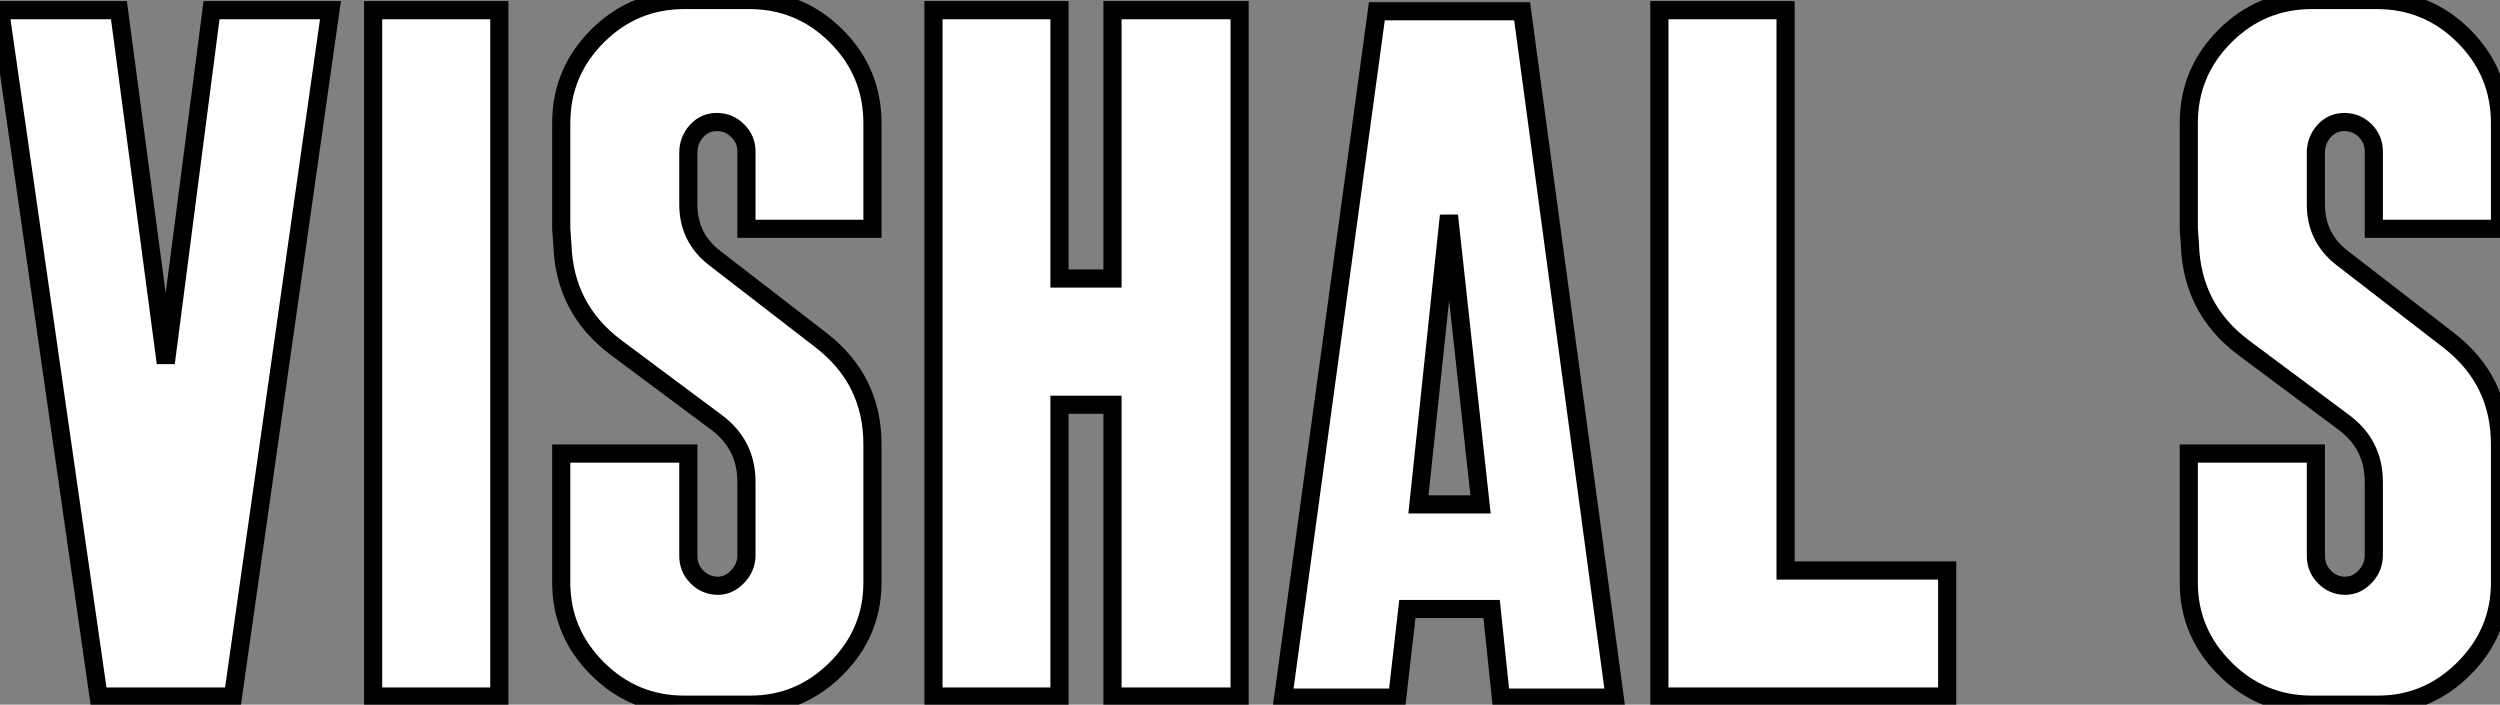
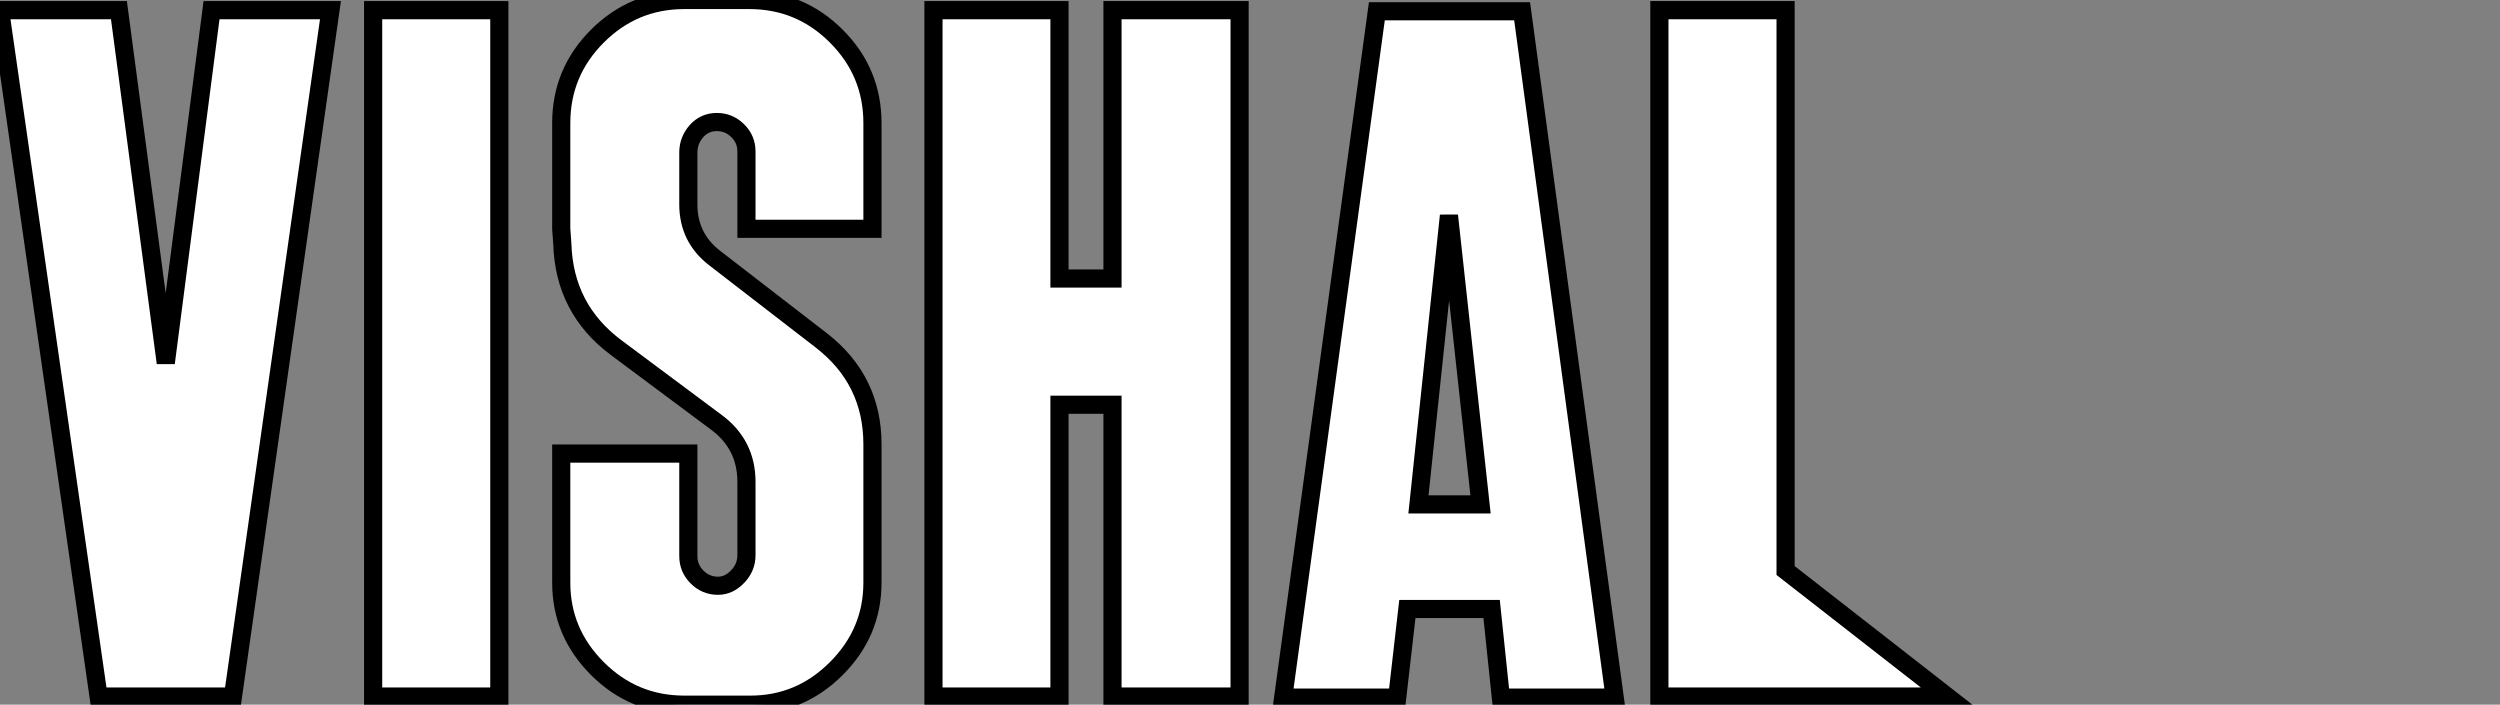
<svg xmlns="http://www.w3.org/2000/svg" viewBox="-0.002 7 137.686 38.81">
  <rect x="-0.002" y="7" width="137.686" height="38.81" fill="#808080" stroke="none" />
-   <path d="M9.52-18.37L12.04-37.80L18.59-37.80L13.22 0L5.82 0L0.39-37.80L6.94-37.80L9.52-18.37ZM27.89-37.80L27.89 0L20.94 0L20.94-37.80L27.89-37.80ZM48.44-31.58L48.44-25.76L41.50-25.76L41.50-30.02Q41.50-30.69 41.02-31.16Q40.54-31.64 39.87-31.64L39.87-31.64Q39.20-31.64 38.75-31.14Q38.30-30.63 38.30-29.96L38.30-29.96L38.30-27.10Q38.30-25.26 39.76-24.14L39.76-24.14L45.64-19.60Q48.44-17.42 48.44-13.89L48.44-13.89L48.44-6.27Q48.44-3.53 46.45-1.54Q44.46 0.45 41.72 0.45L41.72 0.45L38.08 0.45Q35.28 0.45 33.29-1.54Q31.30-3.53 31.30-6.27L31.30-6.27L31.30-13.38L38.30-13.38L38.30-7.73Q38.30-7.06 38.78-6.58Q39.26-6.10 39.93-6.10L39.93-6.10Q40.54-6.10 41.02-6.61Q41.50-7.11 41.50-7.78L41.50-7.78L41.50-11.82Q41.50-13.89 39.82-15.12L39.82-15.12L34.33-19.21Q31.47-21.34 31.36-24.92L31.36-24.92L31.30-25.76L31.30-31.58Q31.30-34.38 33.29-36.37Q35.28-38.36 38.08-38.36L38.08-38.36L41.66-38.36Q44.46-38.36 46.45-36.37Q48.44-34.38 48.44-31.58L48.44-31.58ZM61.66-23.02L61.66-37.80L68.66-37.80L68.66 0L61.66 0L61.66-16.07L58.74-16.07L58.74 0L51.80 0L51.80-37.80L58.74-37.80L58.74-23.02L61.66-23.02ZM84.22-37.74L89.32 0.06L83.05 0.06L82.54-4.82L77.90-4.82L77.34 0.06L71.06 0.06L76.22-37.74L84.22-37.74ZM80.19-26.49L78.51-10.58L81.93-10.58L80.19-26.49ZM98.73-37.80L98.73-6.94L107.63-6.94L107.63 0L91.78 0L91.78-37.80L98.73-37.80Z" fill="white" stroke="black" transform="translate(0 0) scale(1 1) translate(-0.392 45.36)" />
-   <path d="M18.54-31.58L18.54-25.76L11.59-25.76L11.59-30.02Q11.59-30.69 11.12-31.16Q10.64-31.64 9.97-31.64L9.97-31.64Q9.30-31.64 8.85-31.14Q8.40-30.63 8.40-29.96L8.40-29.96L8.40-27.10Q8.40-25.26 9.86-24.14L9.86-24.14L15.74-19.60Q18.54-17.42 18.54-13.89L18.54-13.89L18.54-6.27Q18.54-3.53 16.55-1.54Q14.56 0.45 11.82 0.45L11.82 0.45L8.18 0.45Q5.38 0.45 3.39-1.54Q1.40-3.53 1.40-6.27L1.40-6.27L1.40-13.38L8.40-13.38L8.40-7.73Q8.40-7.06 8.88-6.58Q9.35-6.10 10.02-6.10L10.02-6.10Q10.64-6.10 11.12-6.61Q11.59-7.11 11.59-7.78L11.59-7.78L11.59-11.82Q11.59-13.89 9.91-15.12L9.91-15.12L4.42-19.21Q1.57-21.34 1.46-24.92L1.46-24.92L1.40-25.76L1.40-31.58Q1.40-34.38 3.39-36.37Q5.38-38.36 8.18-38.36L8.18-38.36L11.76-38.36Q14.56-38.36 16.55-36.37Q18.54-34.38 18.54-31.58L18.54-31.58Z" fill="white" stroke="black" transform="translate(119.544 0) scale(1 1) translate(-0.4 45.36)" />
+   <path d="M9.52-18.37L12.04-37.80L18.59-37.80L13.22 0L5.82 0L0.39-37.80L6.94-37.80L9.52-18.37ZM27.89-37.80L27.89 0L20.94 0L20.94-37.80L27.89-37.80ZM48.44-31.58L48.44-25.76L41.50-25.76L41.50-30.02Q41.50-30.69 41.02-31.16Q40.54-31.64 39.87-31.64L39.87-31.64Q39.20-31.64 38.75-31.14Q38.30-30.63 38.30-29.96L38.30-29.96L38.30-27.10Q38.30-25.26 39.76-24.14L39.76-24.14L45.64-19.60Q48.44-17.42 48.44-13.89L48.44-13.89L48.44-6.27Q48.44-3.53 46.45-1.54Q44.46 0.45 41.72 0.45L41.72 0.45L38.08 0.45Q35.28 0.45 33.29-1.54Q31.30-3.53 31.30-6.27L31.30-6.27L31.30-13.38L38.30-13.38L38.30-7.73Q38.30-7.06 38.78-6.58Q39.26-6.10 39.93-6.10L39.93-6.10Q40.54-6.10 41.02-6.61Q41.50-7.11 41.50-7.78L41.50-7.78L41.50-11.82Q41.50-13.89 39.82-15.12L39.82-15.12L34.33-19.21Q31.47-21.34 31.36-24.92L31.36-24.92L31.30-25.76L31.30-31.58Q31.30-34.38 33.29-36.37Q35.28-38.36 38.08-38.36L38.08-38.36L41.66-38.36Q44.46-38.36 46.45-36.37Q48.44-34.38 48.44-31.58L48.44-31.58ZM61.66-23.02L61.66-37.80L68.66-37.80L68.66 0L61.66 0L61.66-16.07L58.74-16.07L58.74 0L51.80 0L51.80-37.80L58.74-37.80L58.74-23.02L61.66-23.02ZM84.22-37.74L89.32 0.06L83.05 0.06L82.54-4.82L77.90-4.82L77.34 0.06L71.06 0.06L76.22-37.74L84.22-37.74ZM80.19-26.49L78.51-10.58L81.93-10.58L80.19-26.49ZM98.73-37.80L98.73-6.94L107.63 0L91.78 0L91.78-37.80L98.73-37.80Z" fill="white" stroke="black" transform="translate(0 0) scale(1 1) translate(-0.392 45.36)" />
</svg>